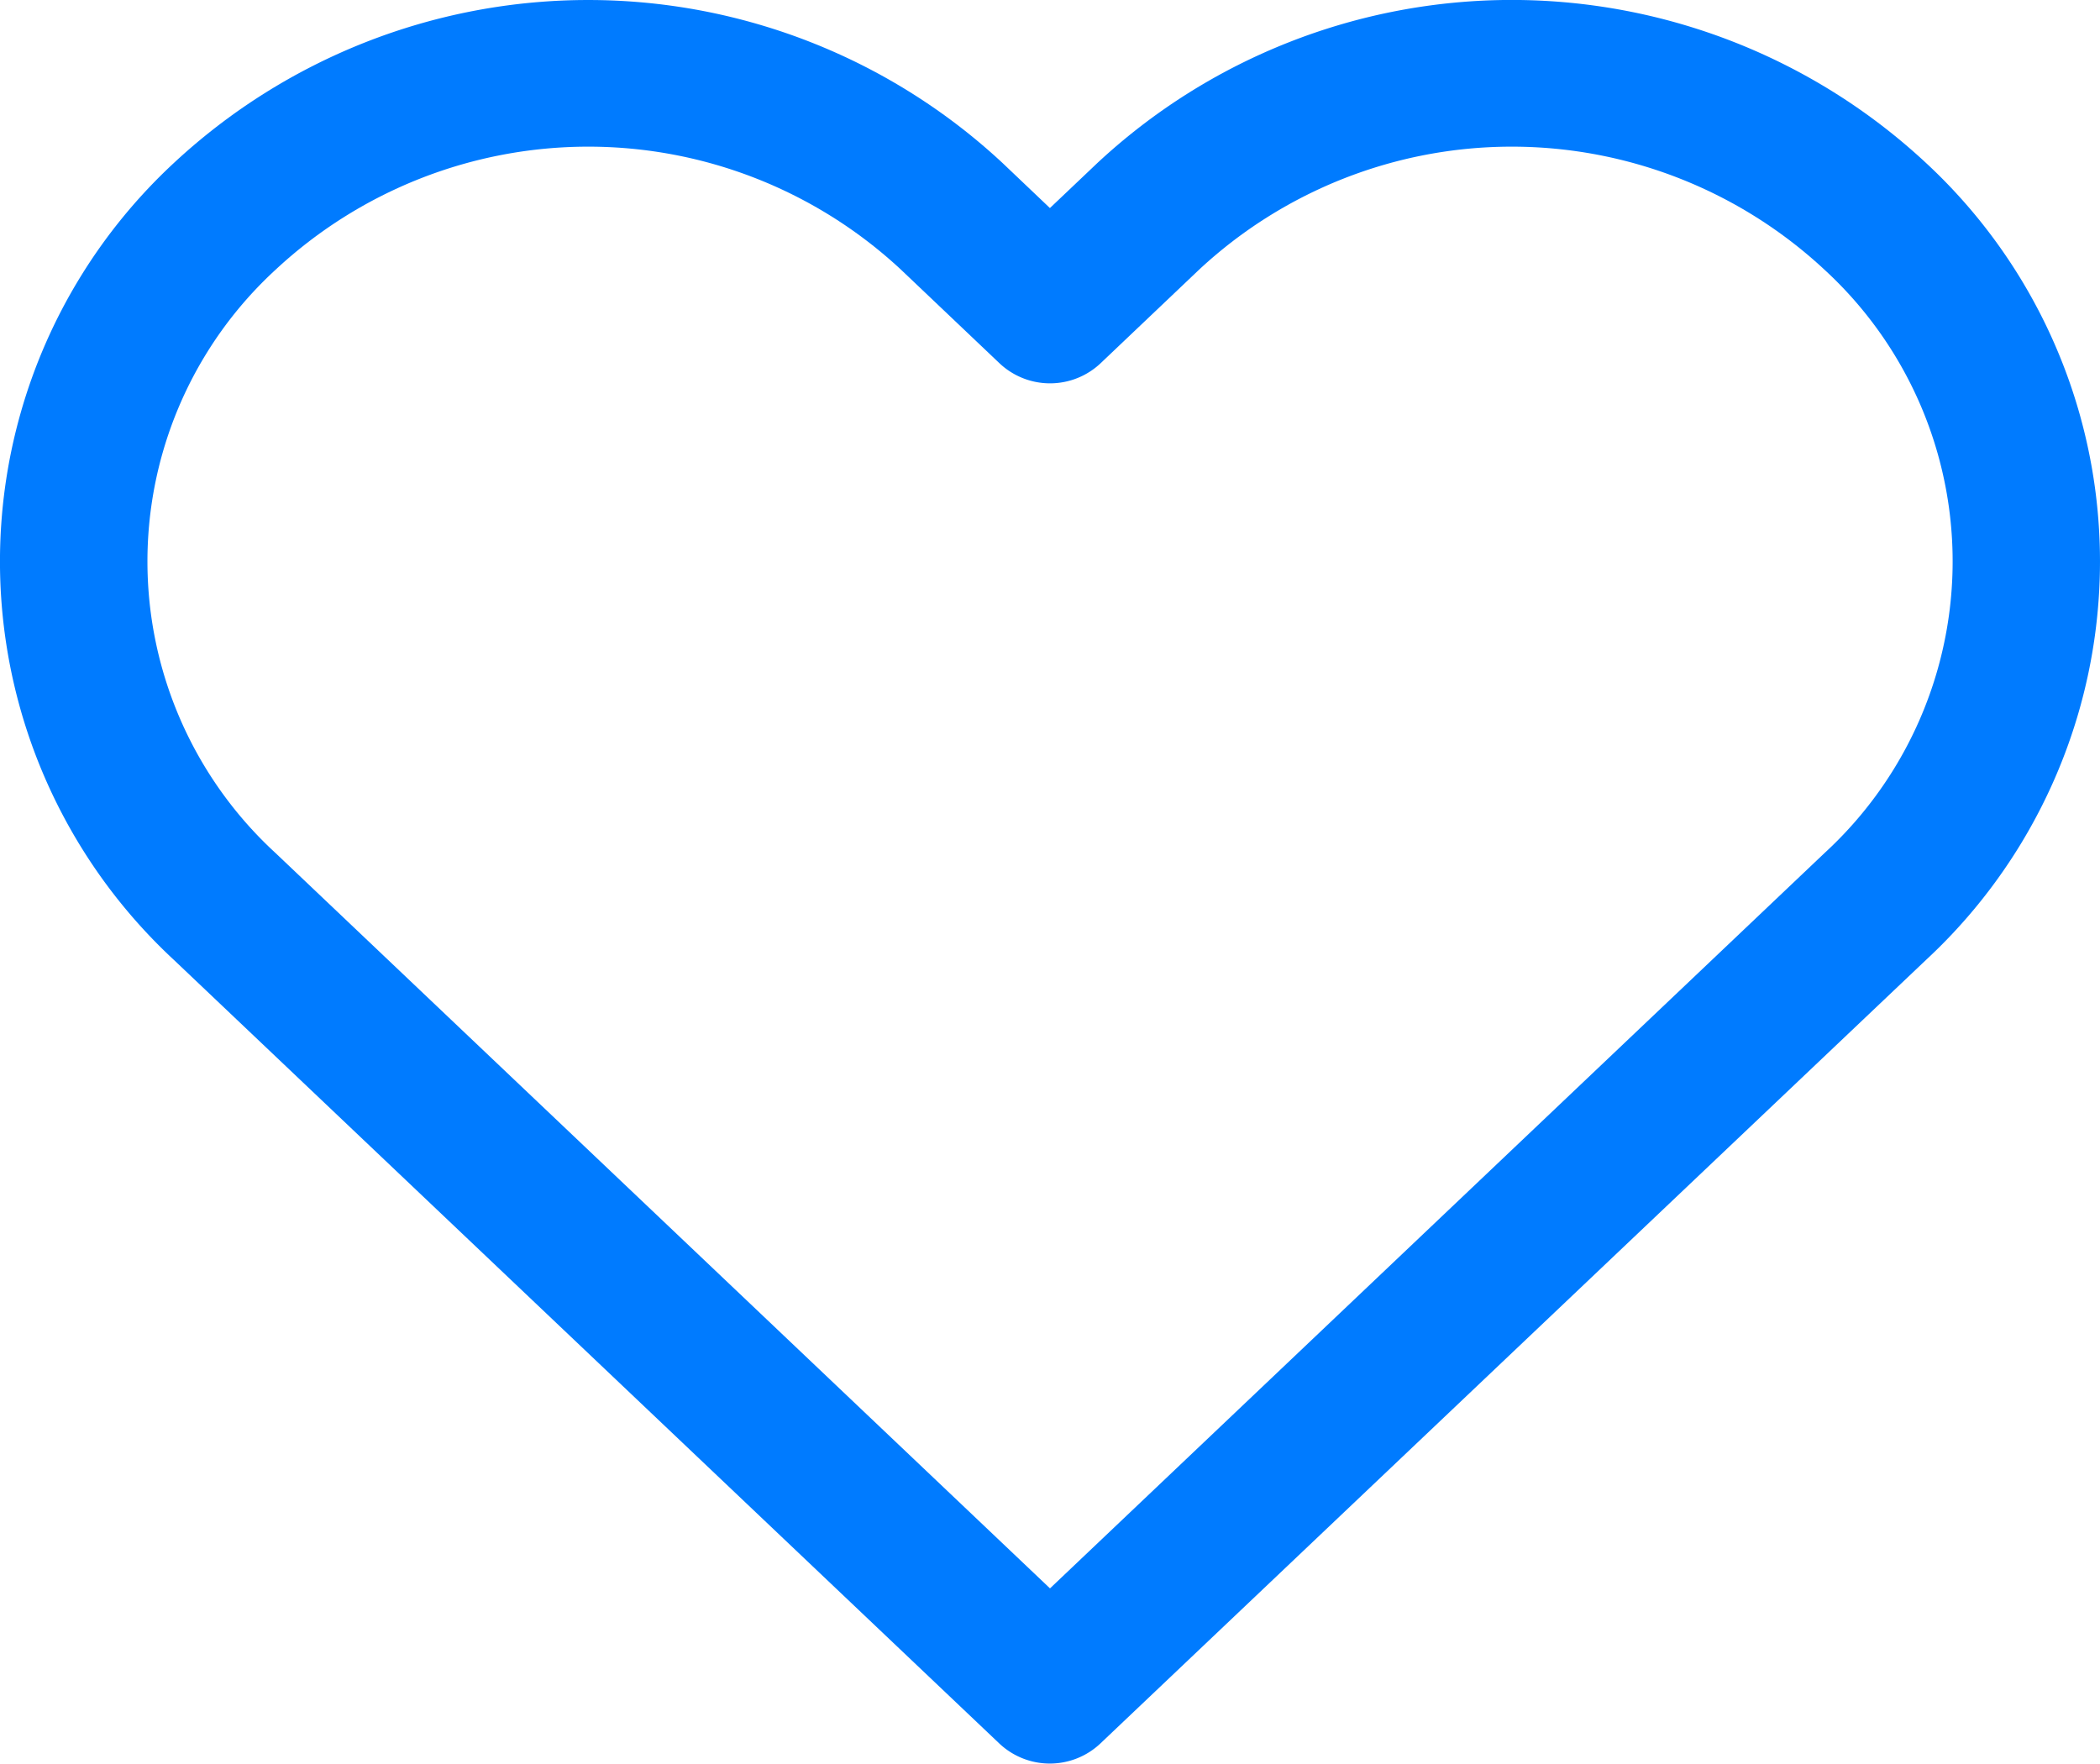
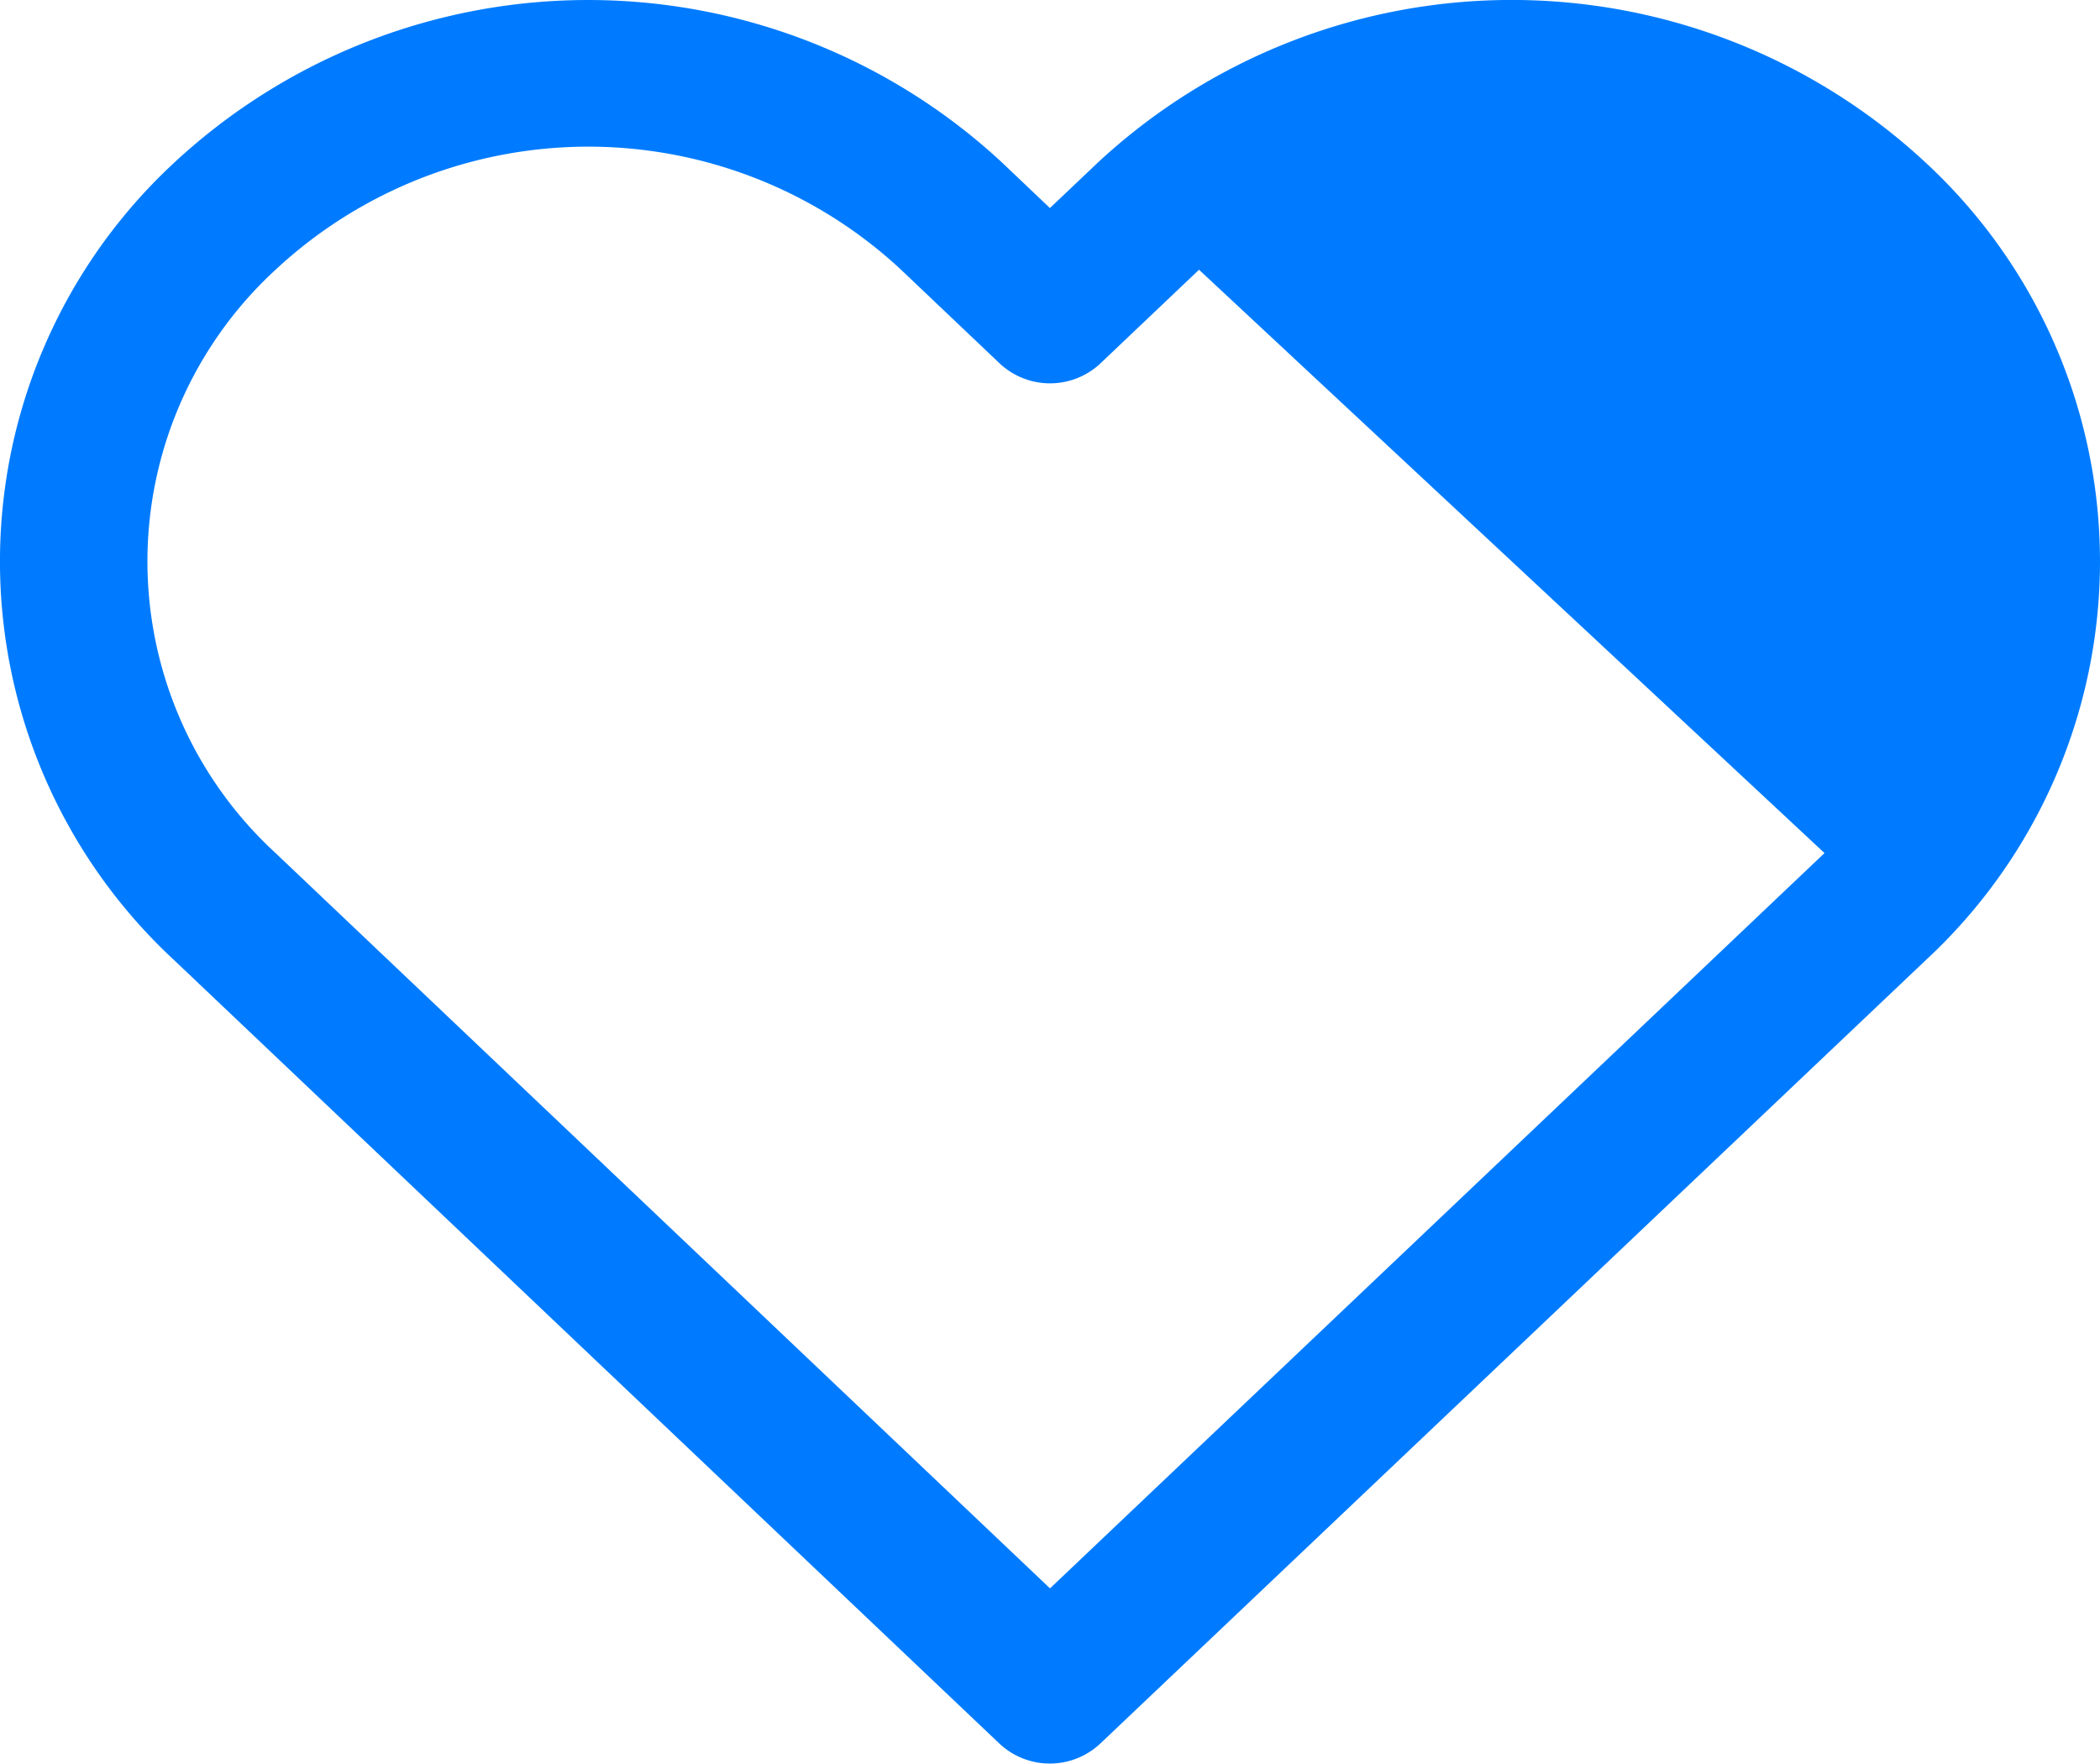
<svg xmlns="http://www.w3.org/2000/svg" width="27" height="22.675">
  <g data-name="Group 164">
-     <path data-name="Path 106" d="M24.763 2.095a7.817 7.817 0 0 0-10.653 0l-.611.58-.61-.58a7.819 7.819 0 0 0-10.653 0 6.987 6.987 0 0 0 0 10.247l10.612 10.074a.947.947 0 0 0 1.3 0l10.615-10.074a6.986 6.986 0 0 0 0-10.247Zm-1.305 8.873L13.5 20.422l-9.957-9.454a5.092 5.092 0 0 1 0-7.5 5.9 5.9 0 0 1 8.042 0l1.263 1.2a.947.947 0 0 0 1.305 0l1.263-1.2a5.9 5.9 0 0 1 8.042 0 5.092 5.092 0 0 1 0 7.5Z" fill="#007bff" />
+     <path data-name="Path 106" d="M24.763 2.095a7.817 7.817 0 0 0-10.653 0l-.611.58-.61-.58a7.819 7.819 0 0 0-10.653 0 6.987 6.987 0 0 0 0 10.247l10.612 10.074a.947.947 0 0 0 1.3 0l10.615-10.074a6.986 6.986 0 0 0 0-10.247Zm-1.305 8.873L13.5 20.422l-9.957-9.454a5.092 5.092 0 0 1 0-7.5 5.9 5.9 0 0 1 8.042 0l1.263 1.2a.947.947 0 0 0 1.305 0l1.263-1.2Z" fill="#007bff" />
  </g>
</svg>